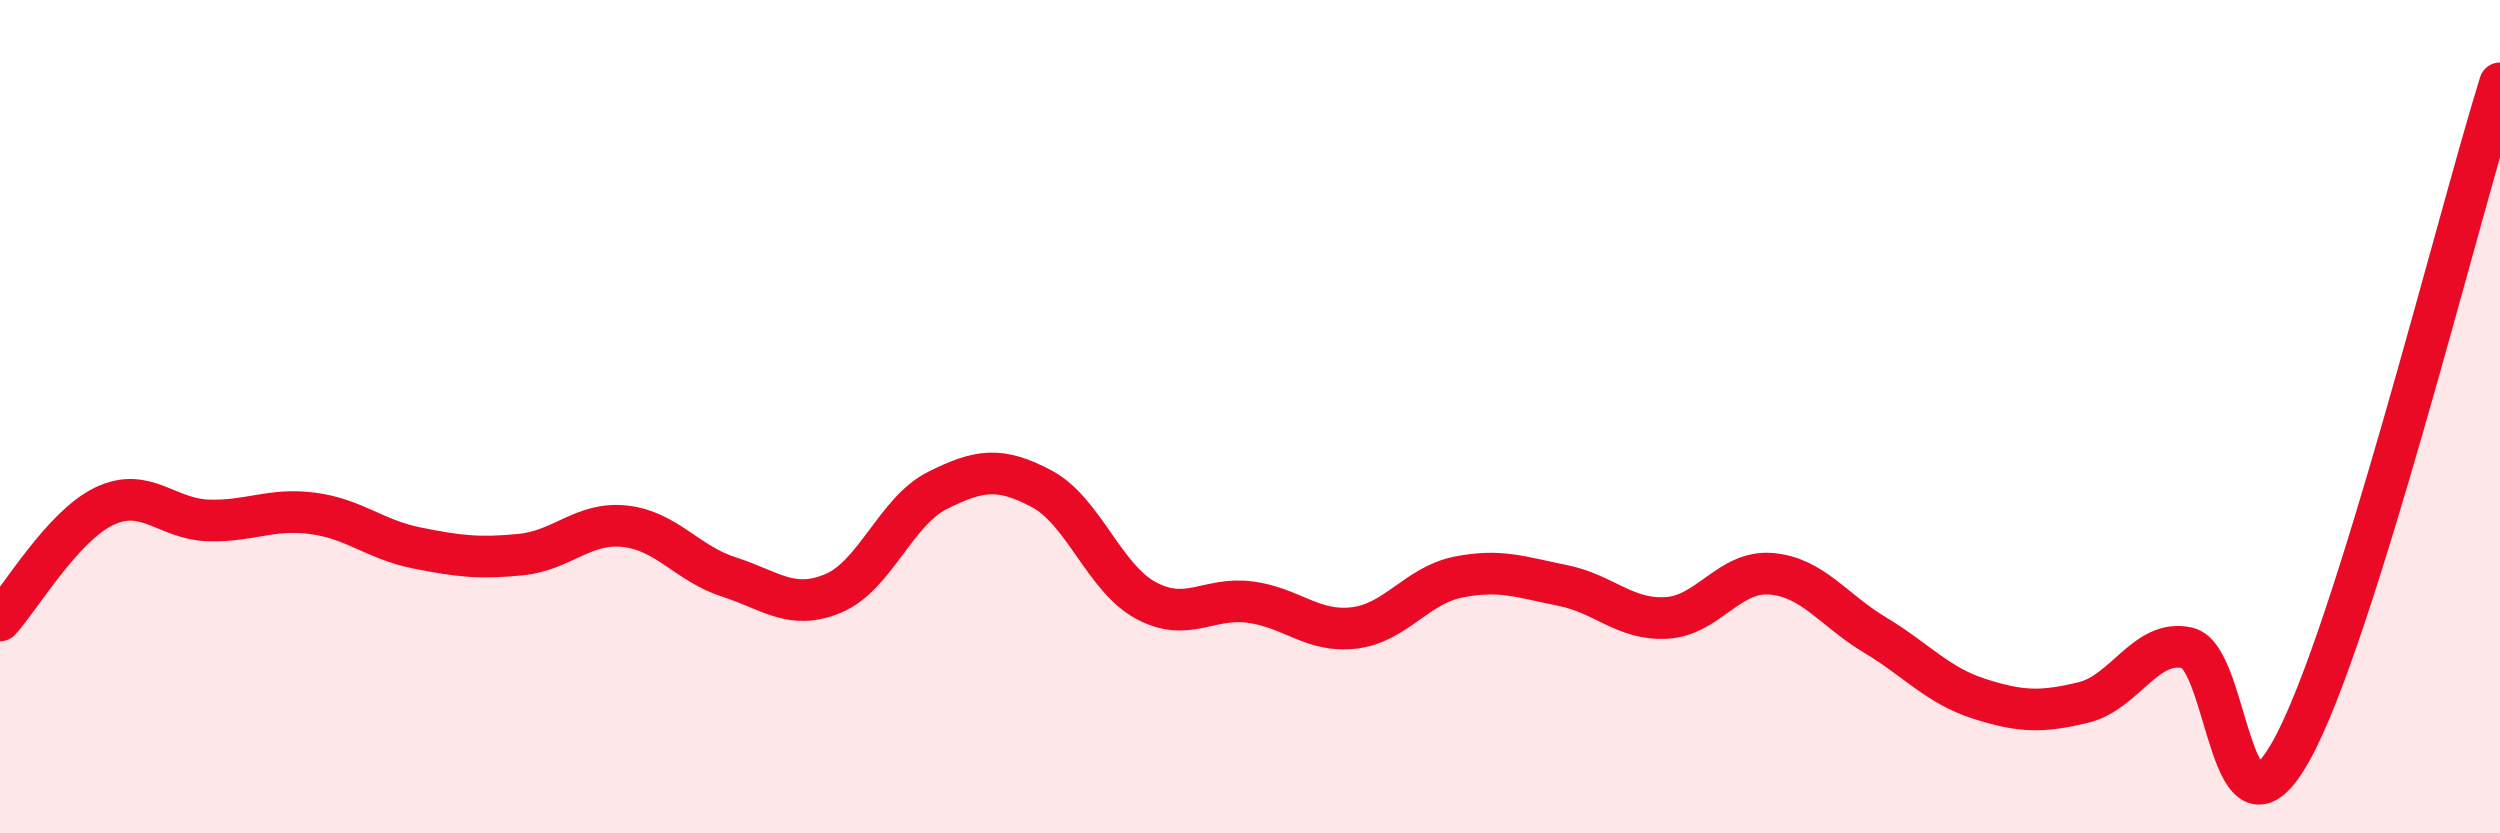
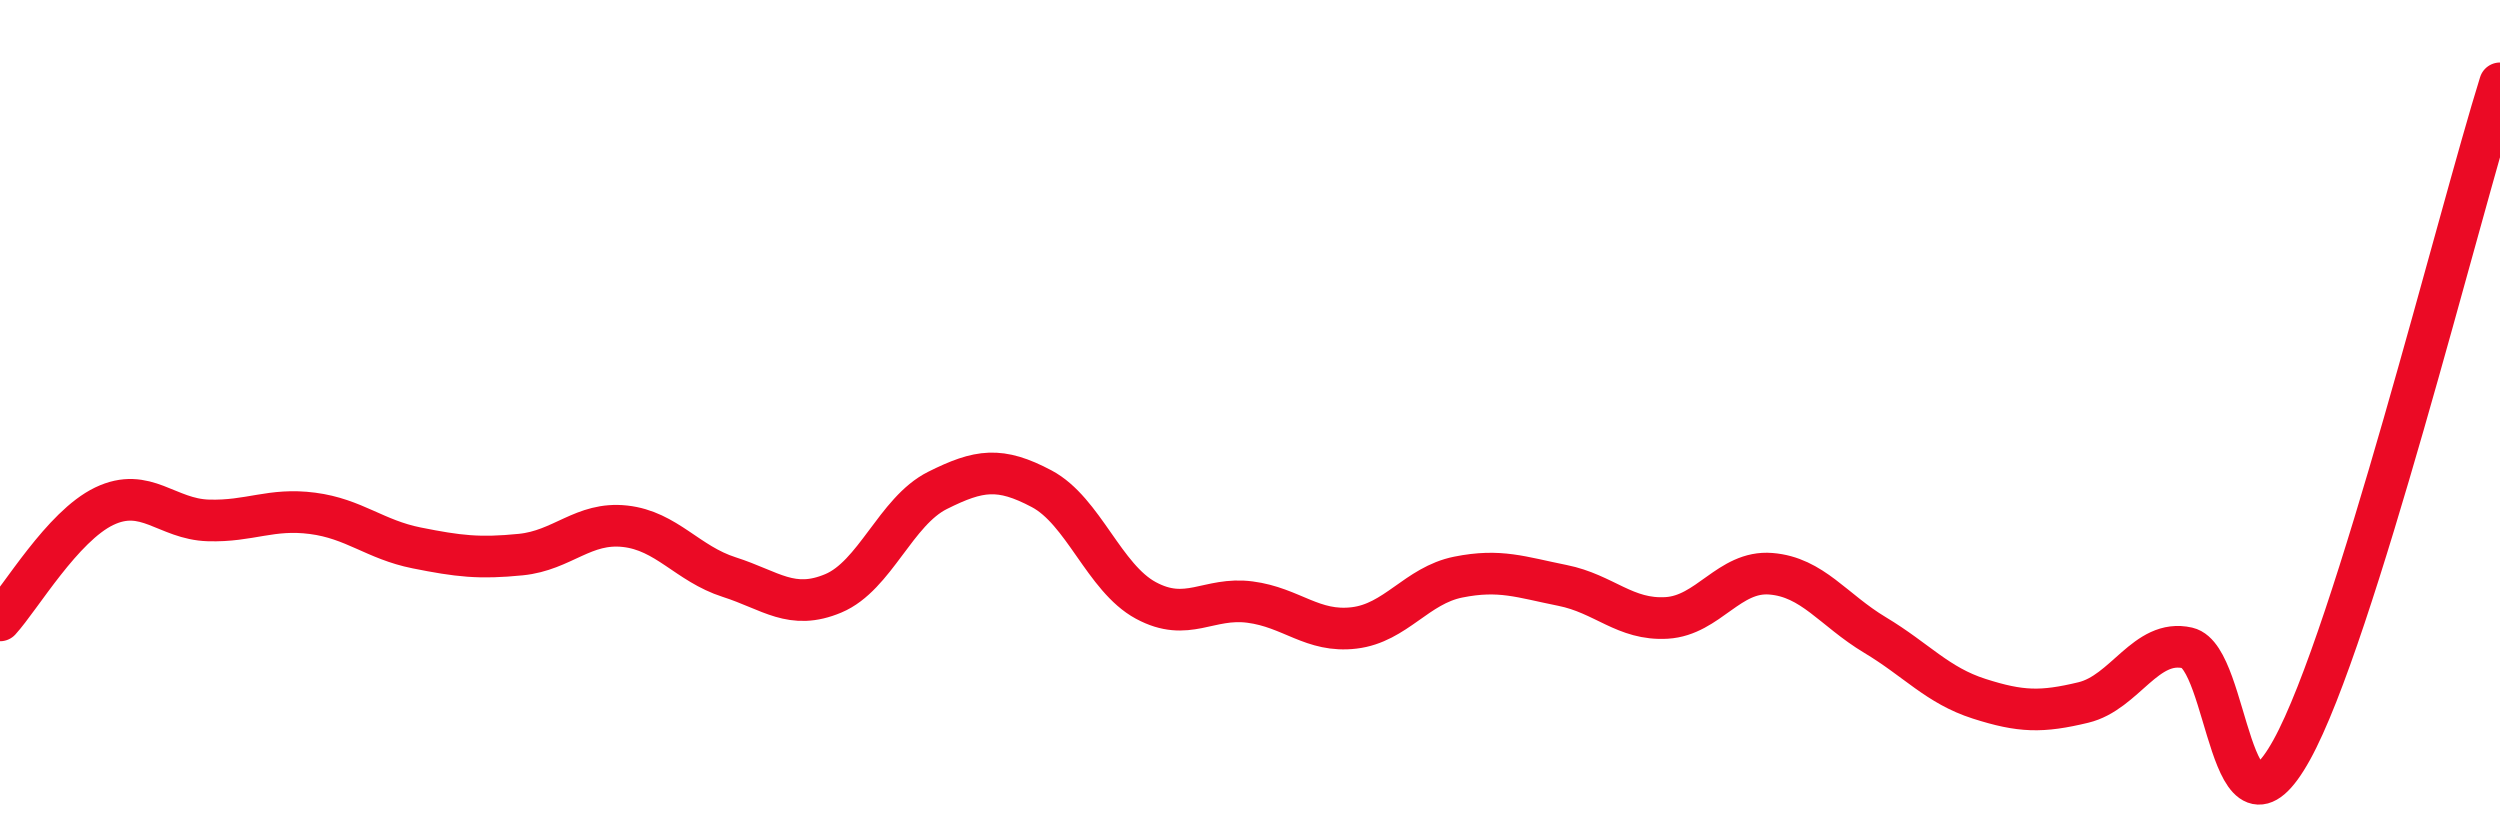
<svg xmlns="http://www.w3.org/2000/svg" width="60" height="20" viewBox="0 0 60 20">
-   <path d="M 0,14.89 C 0.5,14.34 1.5,12.63 2.5,12.15 C 3.5,11.67 4,12.46 5,12.49 C 6,12.52 6.5,12.19 7.5,12.32 C 8.5,12.45 9,12.95 10,13.15 C 11,13.35 11.5,13.41 12.5,13.31 C 13.5,13.21 14,12.52 15,12.63 C 16,12.74 16.5,13.53 17.5,13.85 C 18.5,14.17 19,14.66 20,14.24 C 21,13.82 21.5,12.27 22.5,11.77 C 23.5,11.27 24,11.2 25,11.73 C 26,12.26 26.5,13.87 27.5,14.41 C 28.5,14.95 29,14.32 30,14.45 C 31,14.58 31.5,15.19 32.5,15.07 C 33.5,14.95 34,14.05 35,13.85 C 36,13.65 36.5,13.85 37.5,14.05 C 38.5,14.25 39,14.89 40,14.83 C 41,14.77 41.5,13.69 42.5,13.77 C 43.5,13.85 44,14.64 45,15.24 C 46,15.84 46.5,16.45 47.5,16.77 C 48.5,17.09 49,17.1 50,16.86 C 51,16.62 51.5,15.32 52.5,15.55 C 53.5,15.78 53.5,20.71 55,18 C 56.5,15.29 59,5.2 60,2L60 20L0 20Z" fill="#EB0A25" opacity="0.1" stroke-linecap="round" stroke-linejoin="round" />
  <path d="M 0,14.89 C 0.5,14.34 1.5,12.63 2.5,12.15 C 3.5,11.67 4,12.46 5,12.49 C 6,12.52 6.5,12.19 7.5,12.32 C 8.5,12.45 9,12.95 10,13.15 C 11,13.35 11.5,13.41 12.5,13.31 C 13.5,13.21 14,12.52 15,12.63 C 16,12.74 16.5,13.53 17.5,13.85 C 18.5,14.17 19,14.66 20,14.24 C 21,13.82 21.5,12.27 22.5,11.77 C 23.5,11.27 24,11.2 25,11.73 C 26,12.26 26.5,13.87 27.5,14.41 C 28.5,14.95 29,14.32 30,14.45 C 31,14.58 31.5,15.19 32.5,15.07 C 33.5,14.95 34,14.05 35,13.85 C 36,13.65 36.5,13.85 37.5,14.05 C 38.5,14.25 39,14.89 40,14.83 C 41,14.77 41.5,13.69 42.5,13.77 C 43.5,13.85 44,14.64 45,15.24 C 46,15.84 46.5,16.45 47.5,16.77 C 48.5,17.09 49,17.1 50,16.86 C 51,16.62 51.5,15.32 52.5,15.55 C 53.5,15.78 53.5,20.71 55,18 C 56.5,15.29 59,5.2 60,2" stroke="#EB0A25" stroke-width="1" fill="none" stroke-linecap="round" stroke-linejoin="round" />
</svg>